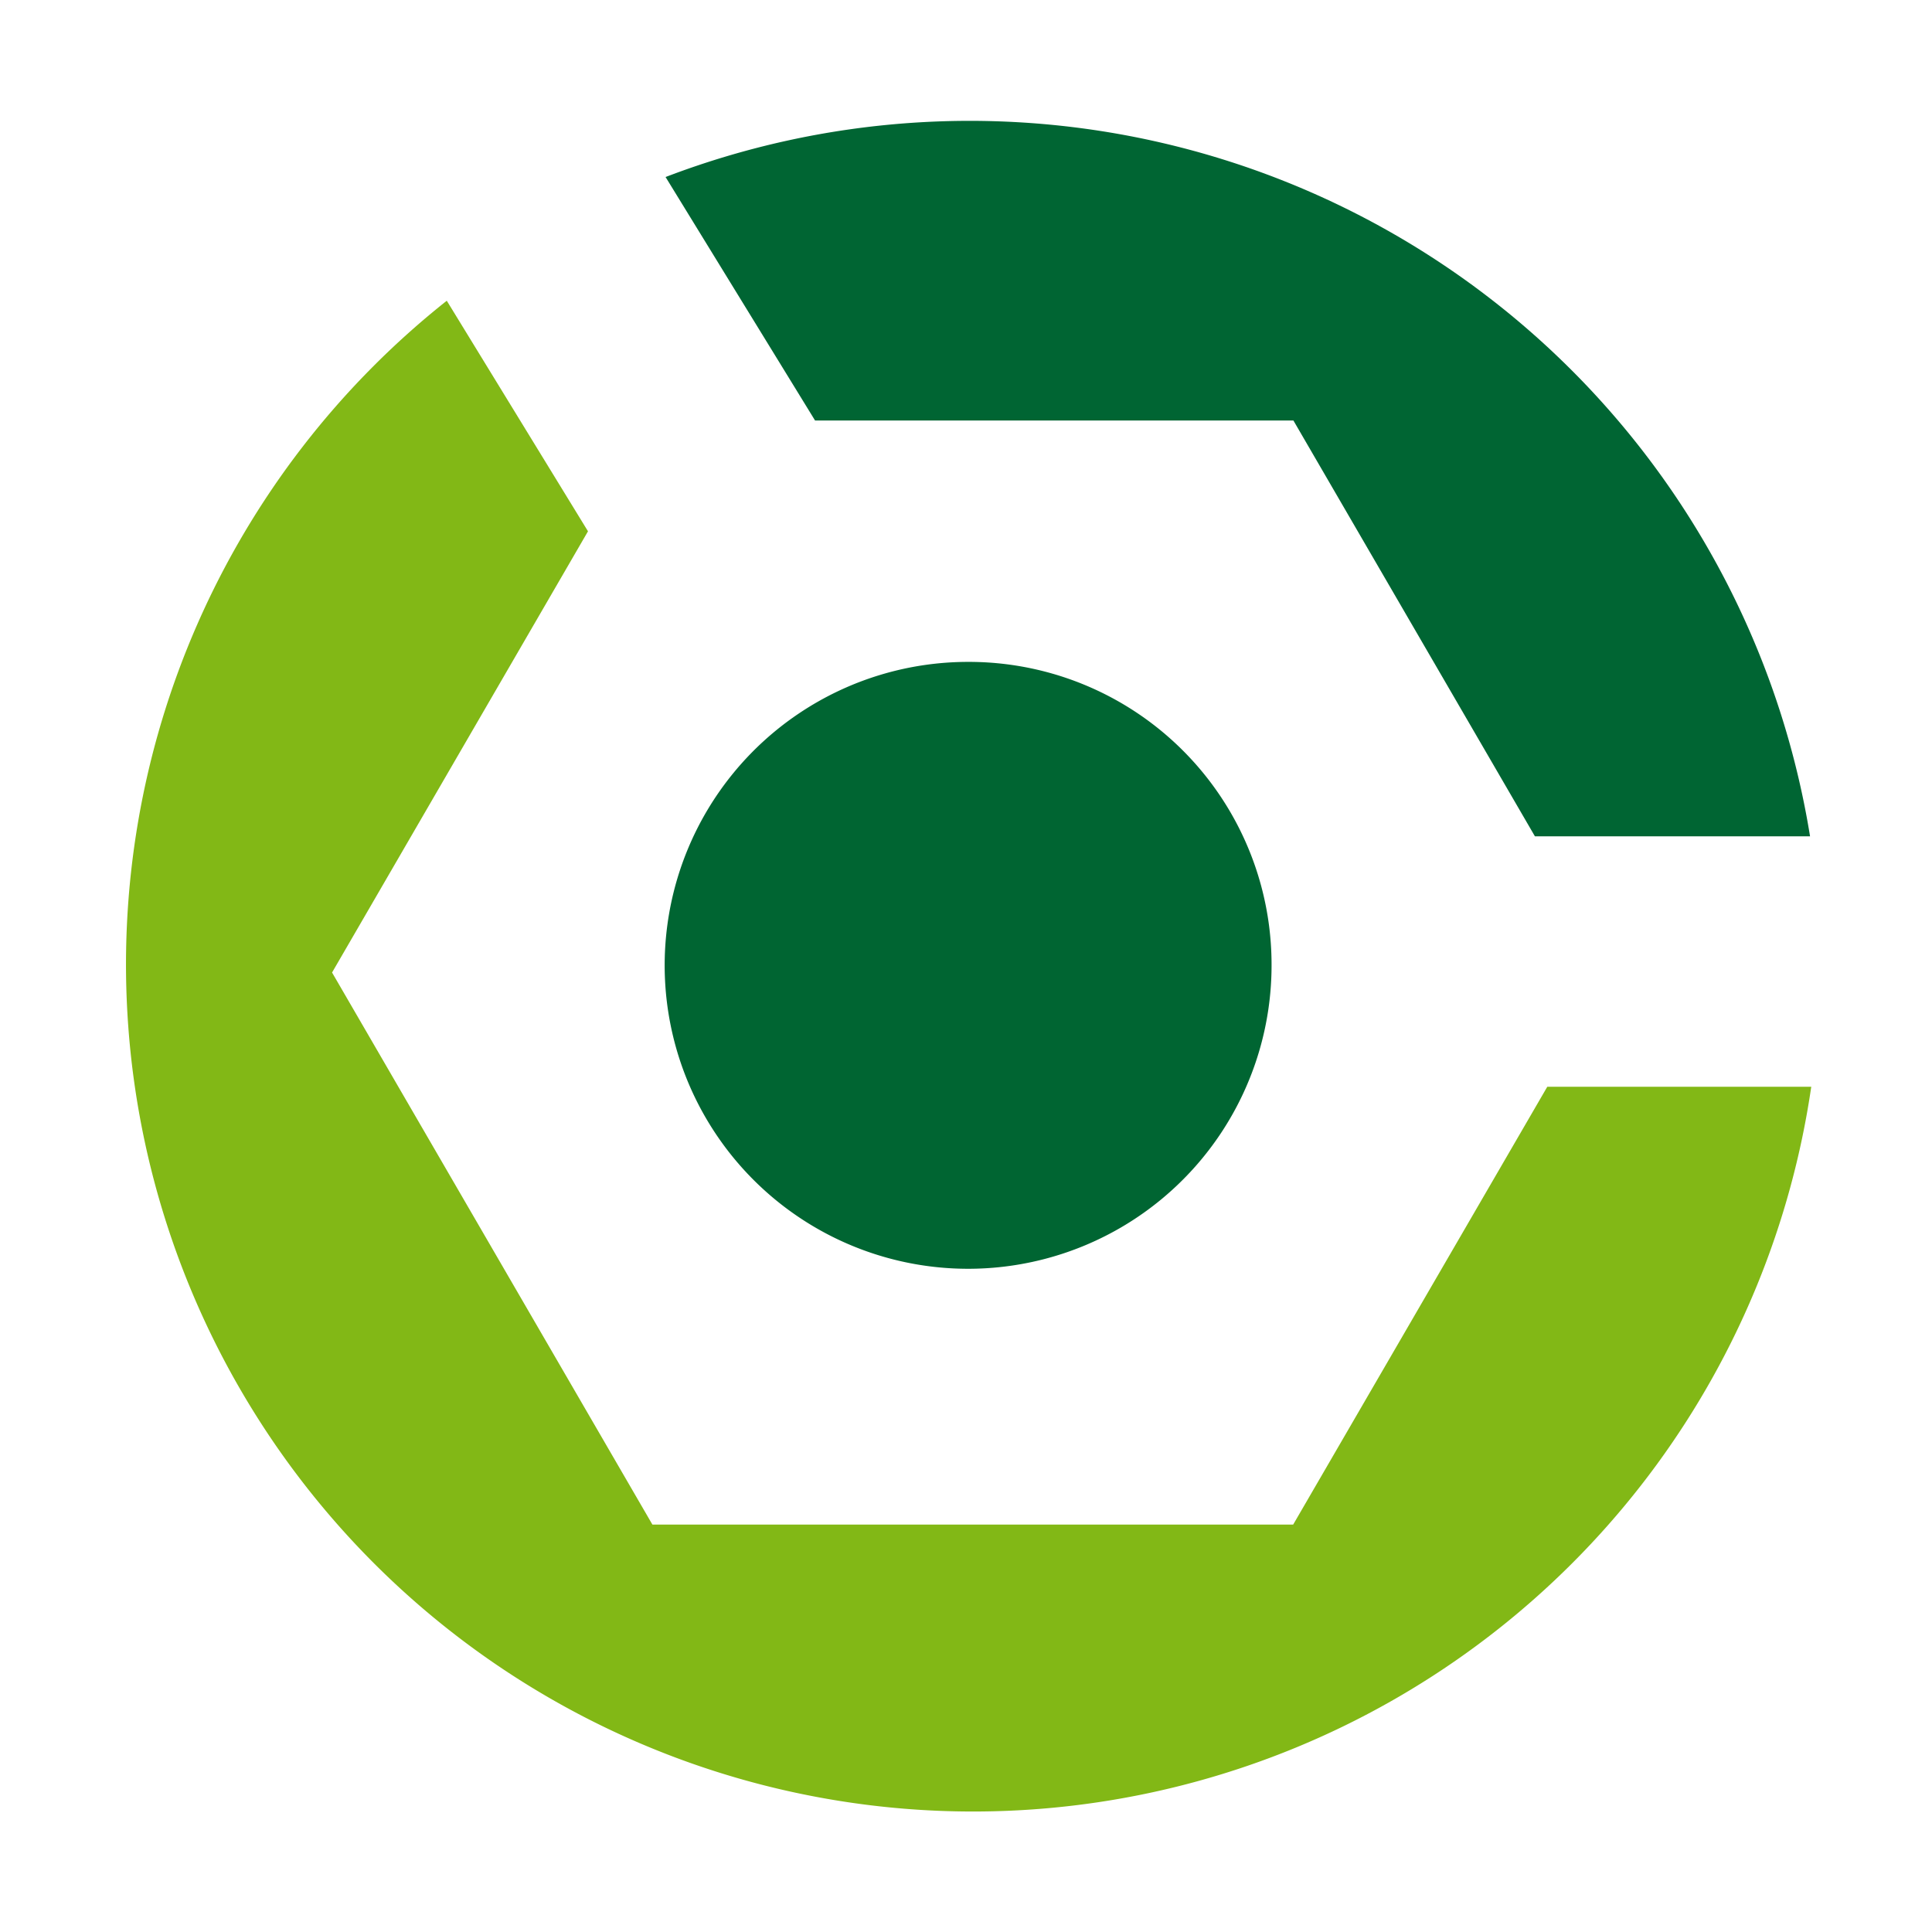
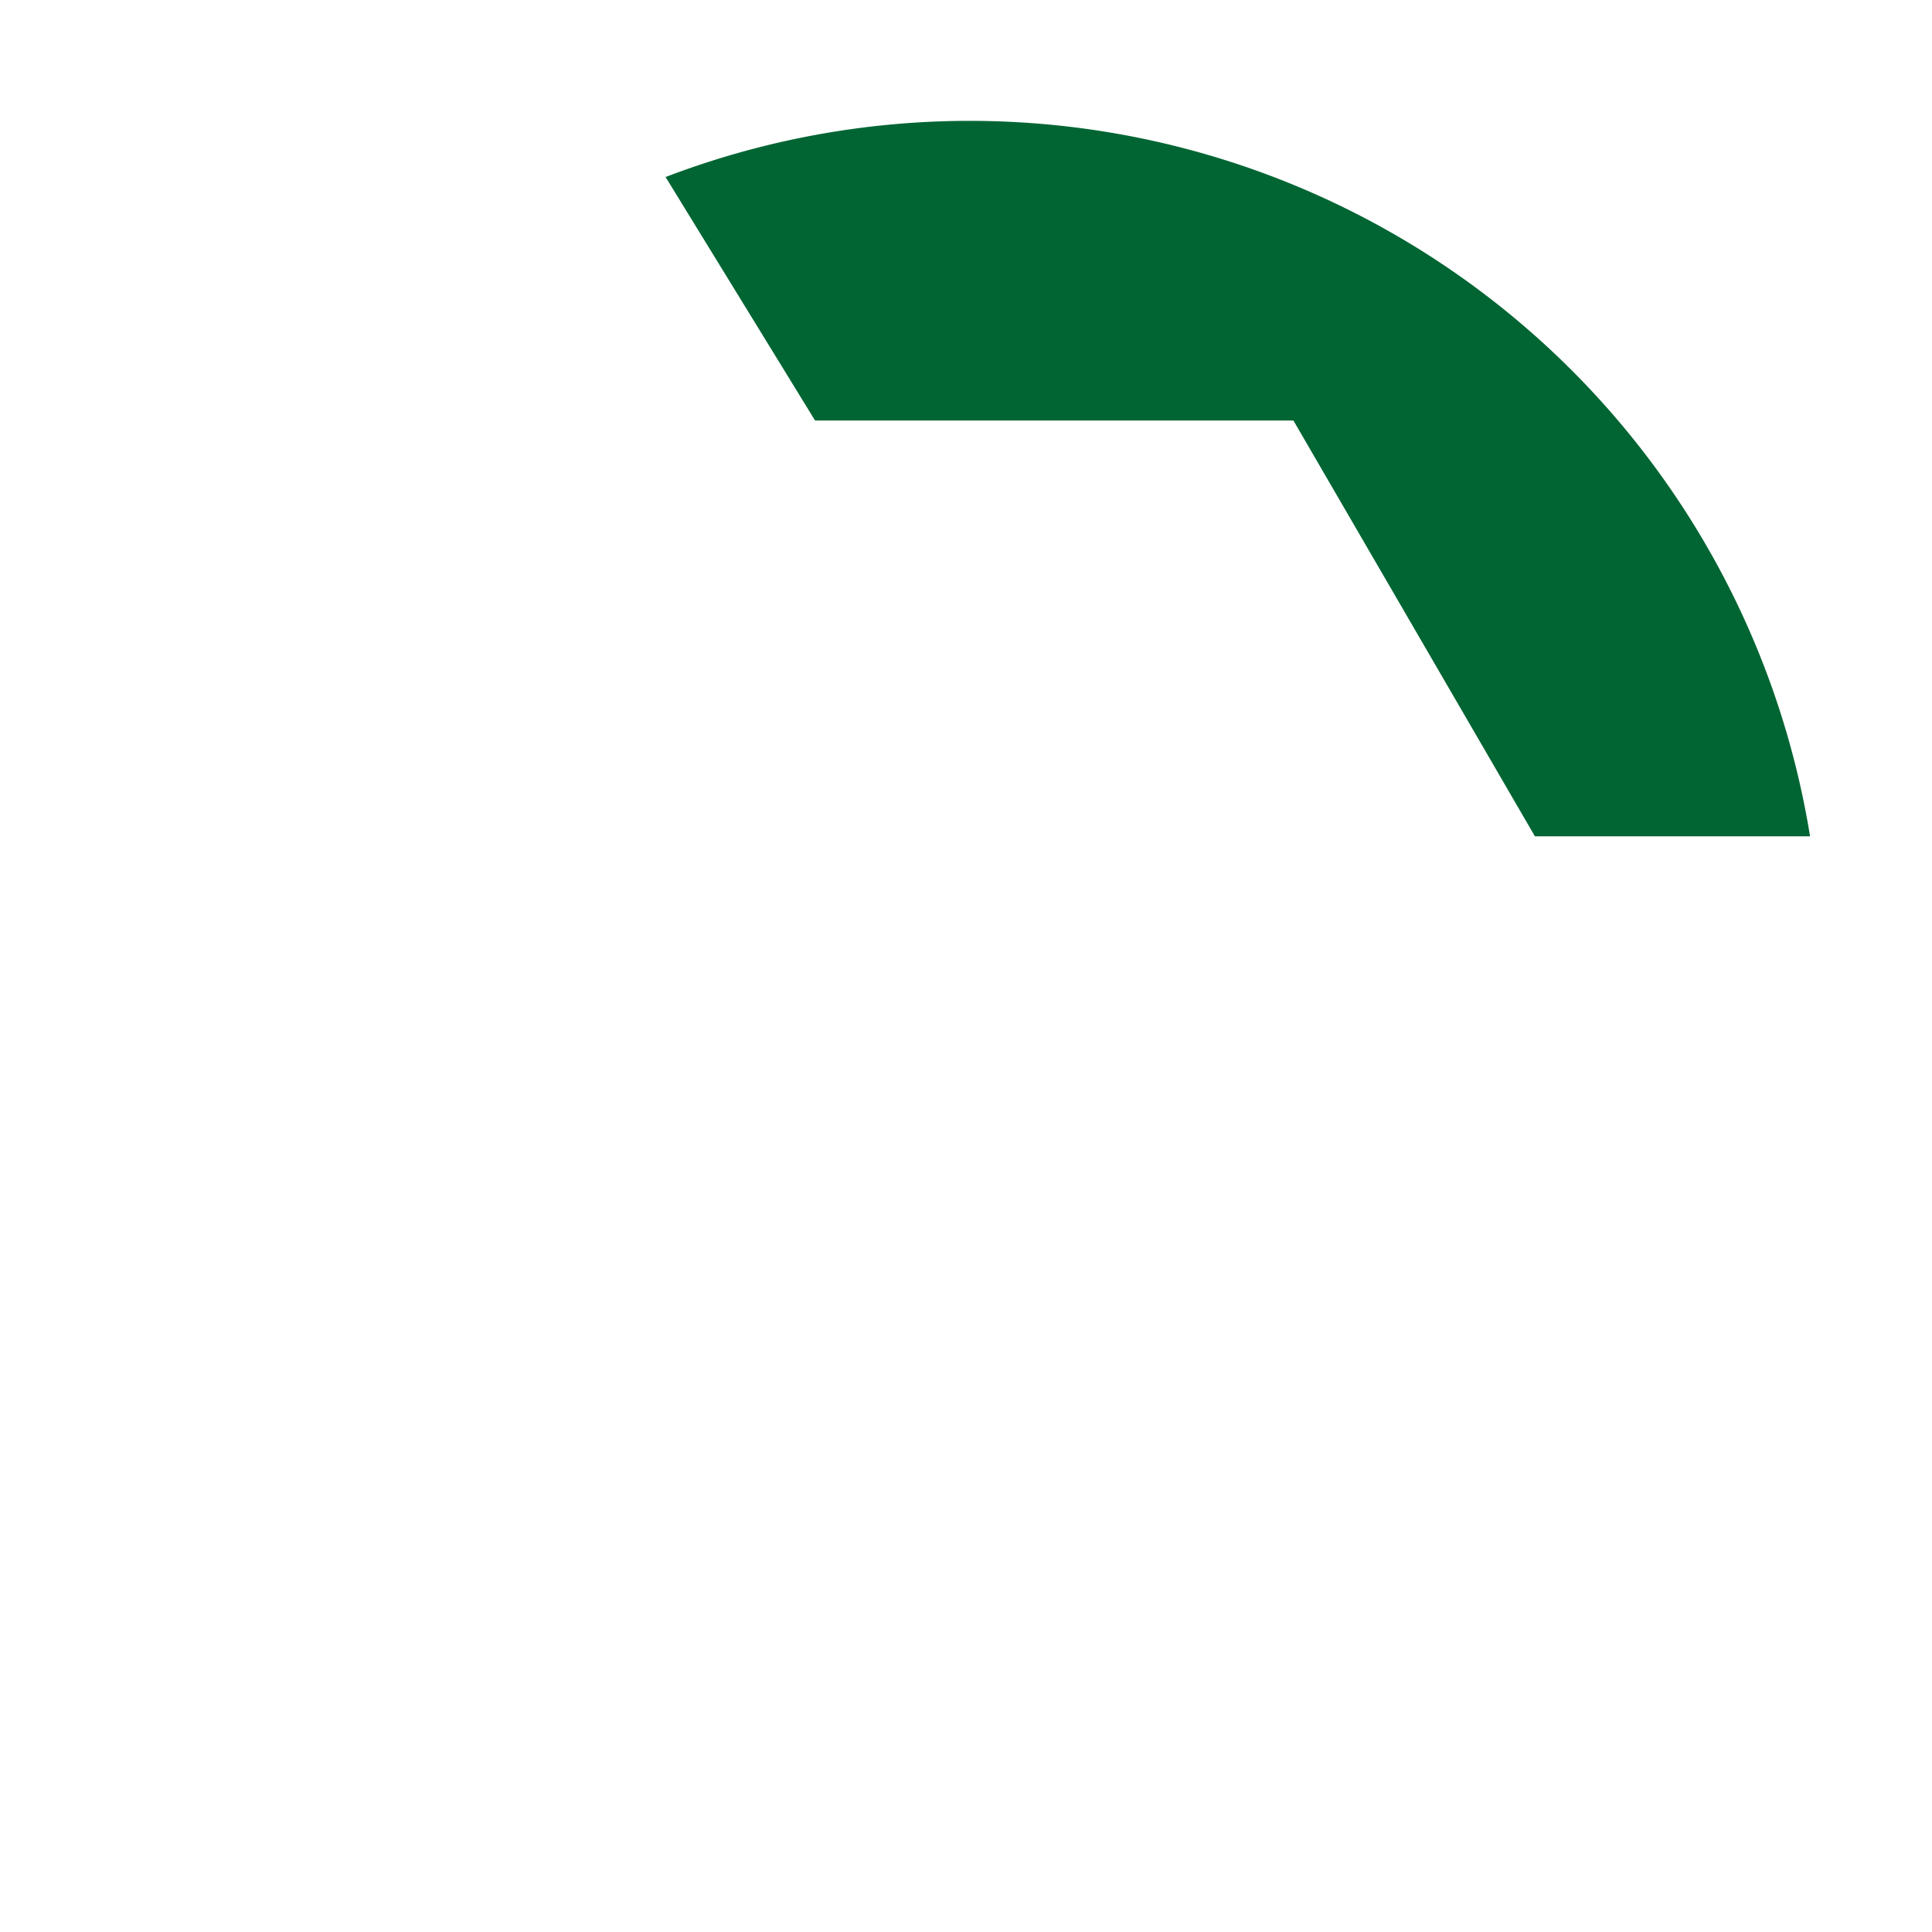
<svg xmlns="http://www.w3.org/2000/svg" width="800px" height="800px" viewBox="0 0 32 32">
  <title>file_type_gradle2</title>
  <path d="M13.5,6.965h7.923l4,6.887H29.98A14.1,14.1,0,0,0,11.024,2.932L13.5,6.965" style="fill:#006533" />
-   <path d="M25.628,18l-4.209,7.252H10.806L5.5,16.108,9.739,8.8,7.4,4.981A14.03,14.03,0,1,0,30,18H25.628" style="fill:#82b816" />
-   <path d="M21.061,15.963a5.026,5.026,0,1,1-5.026-5,5.013,5.013,0,0,1,5.026,5" style="fill:#006532" />
</svg>